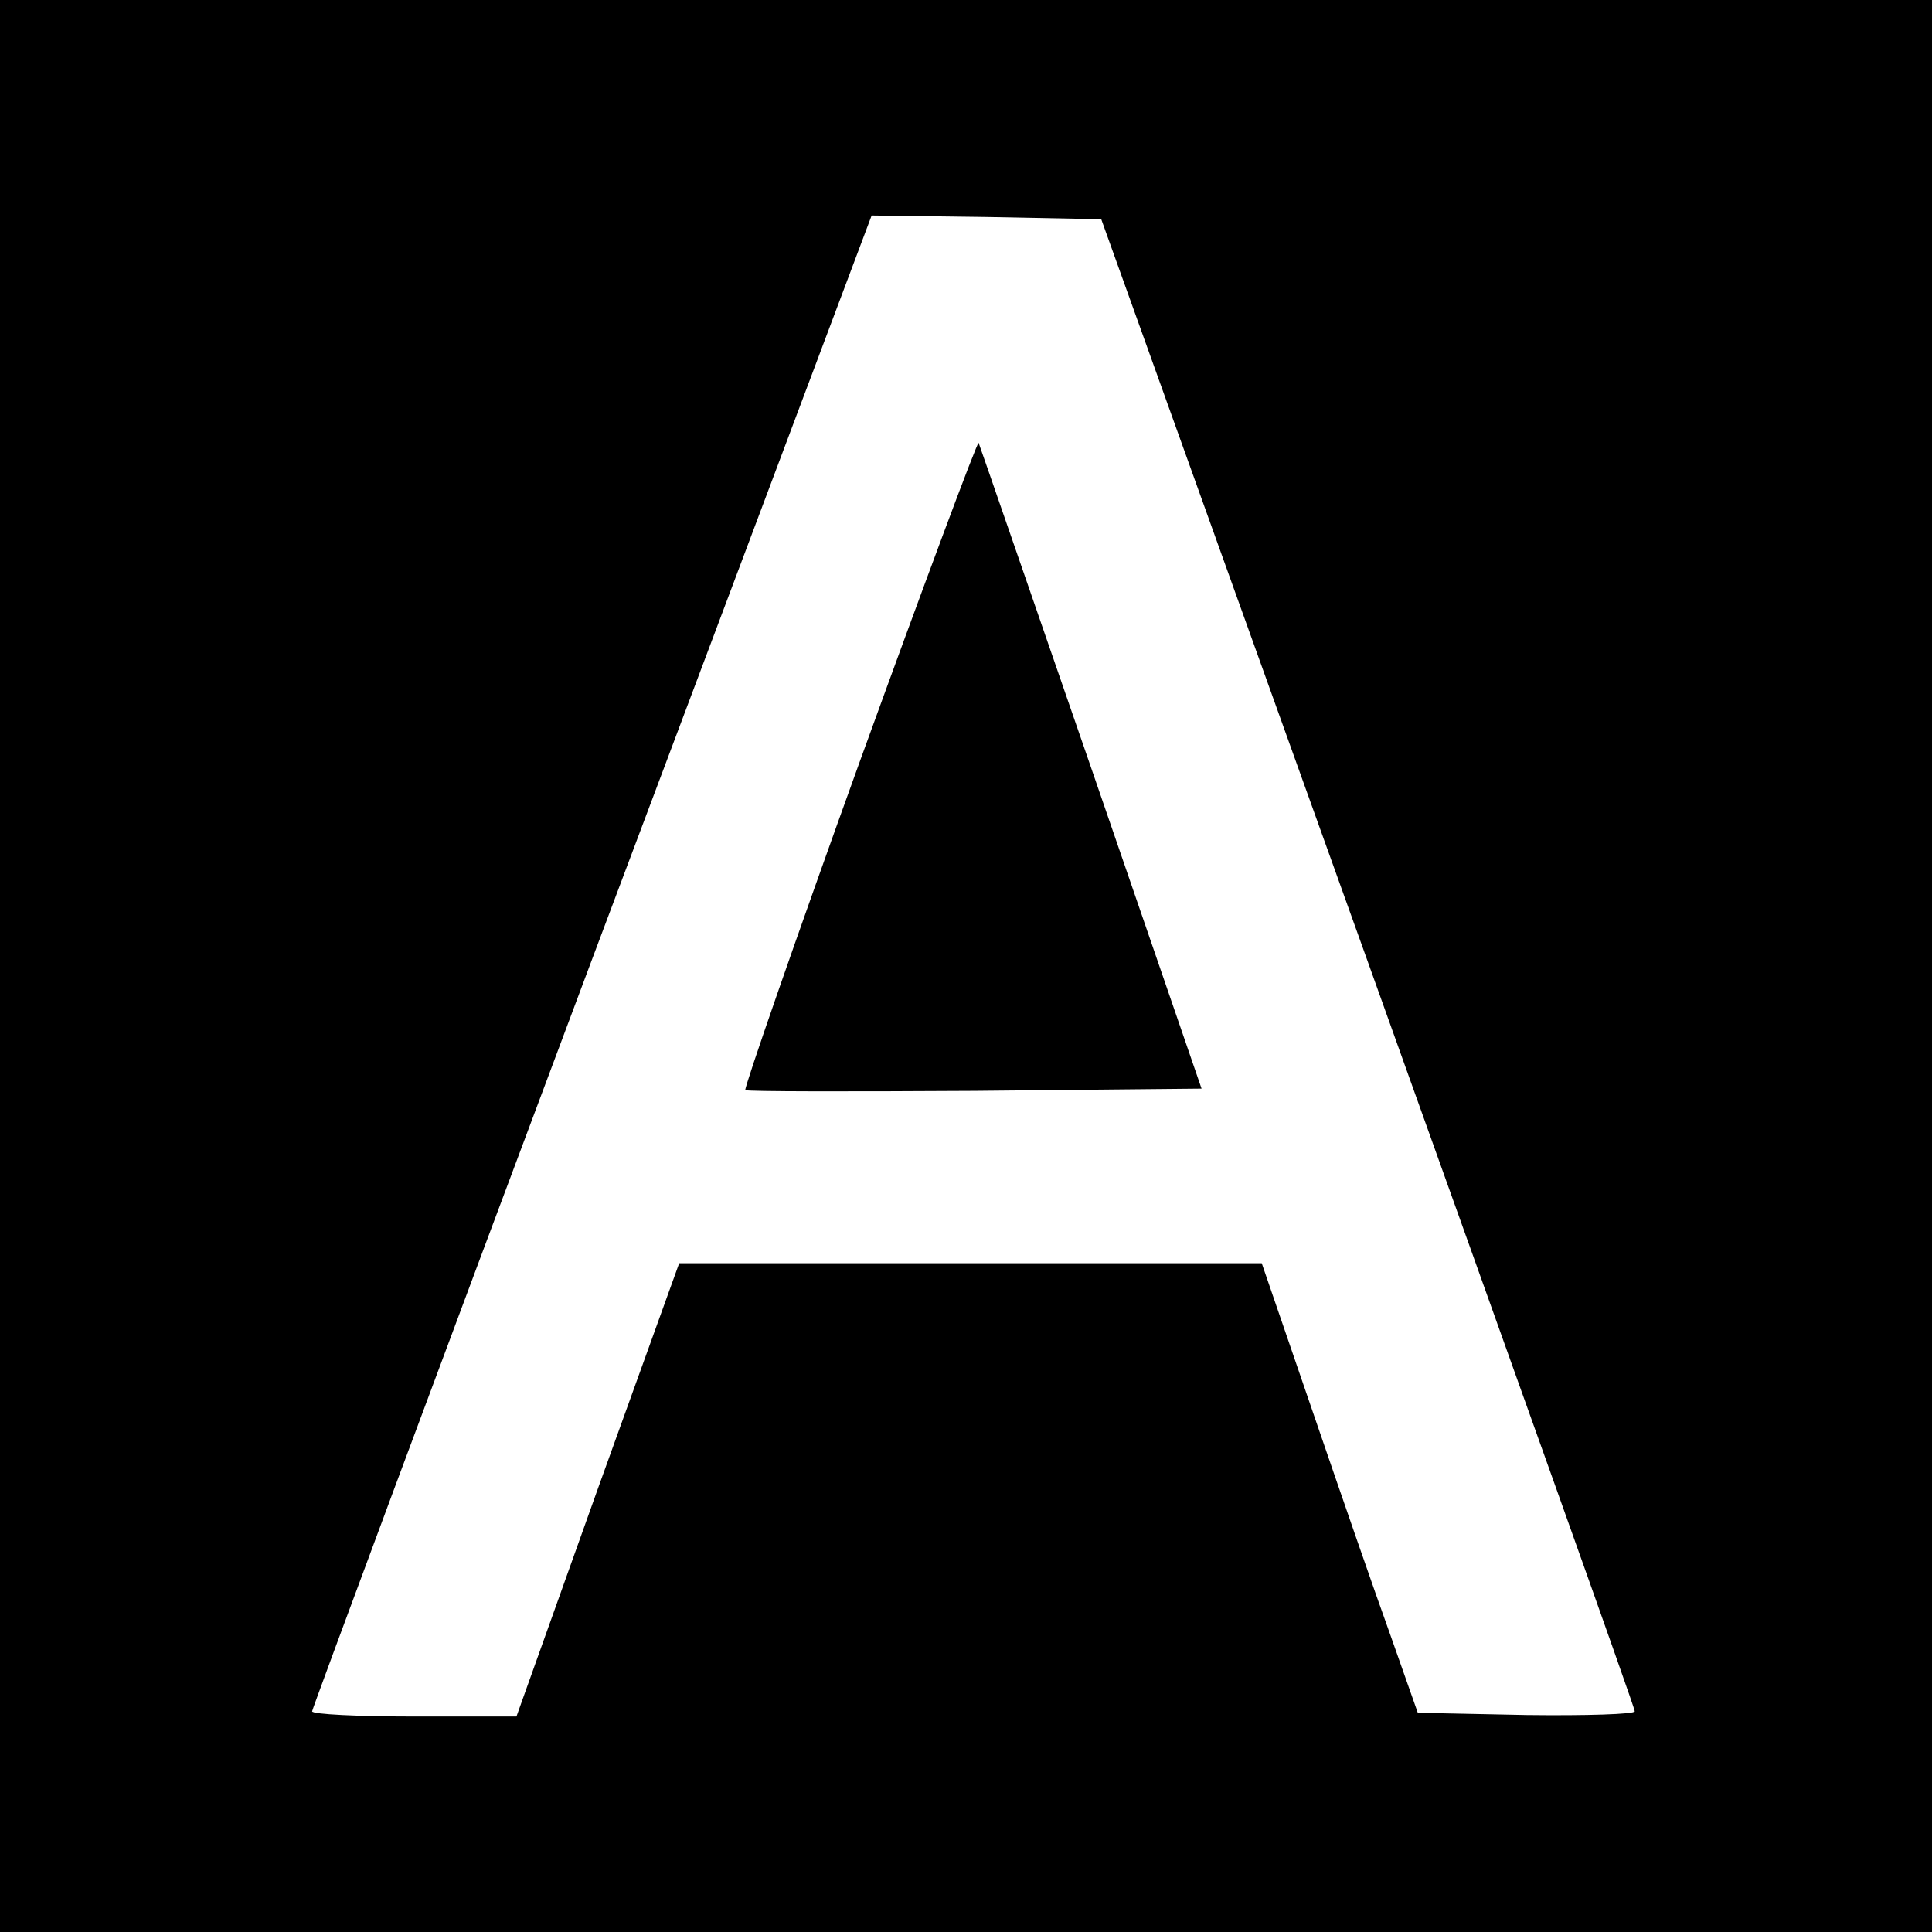
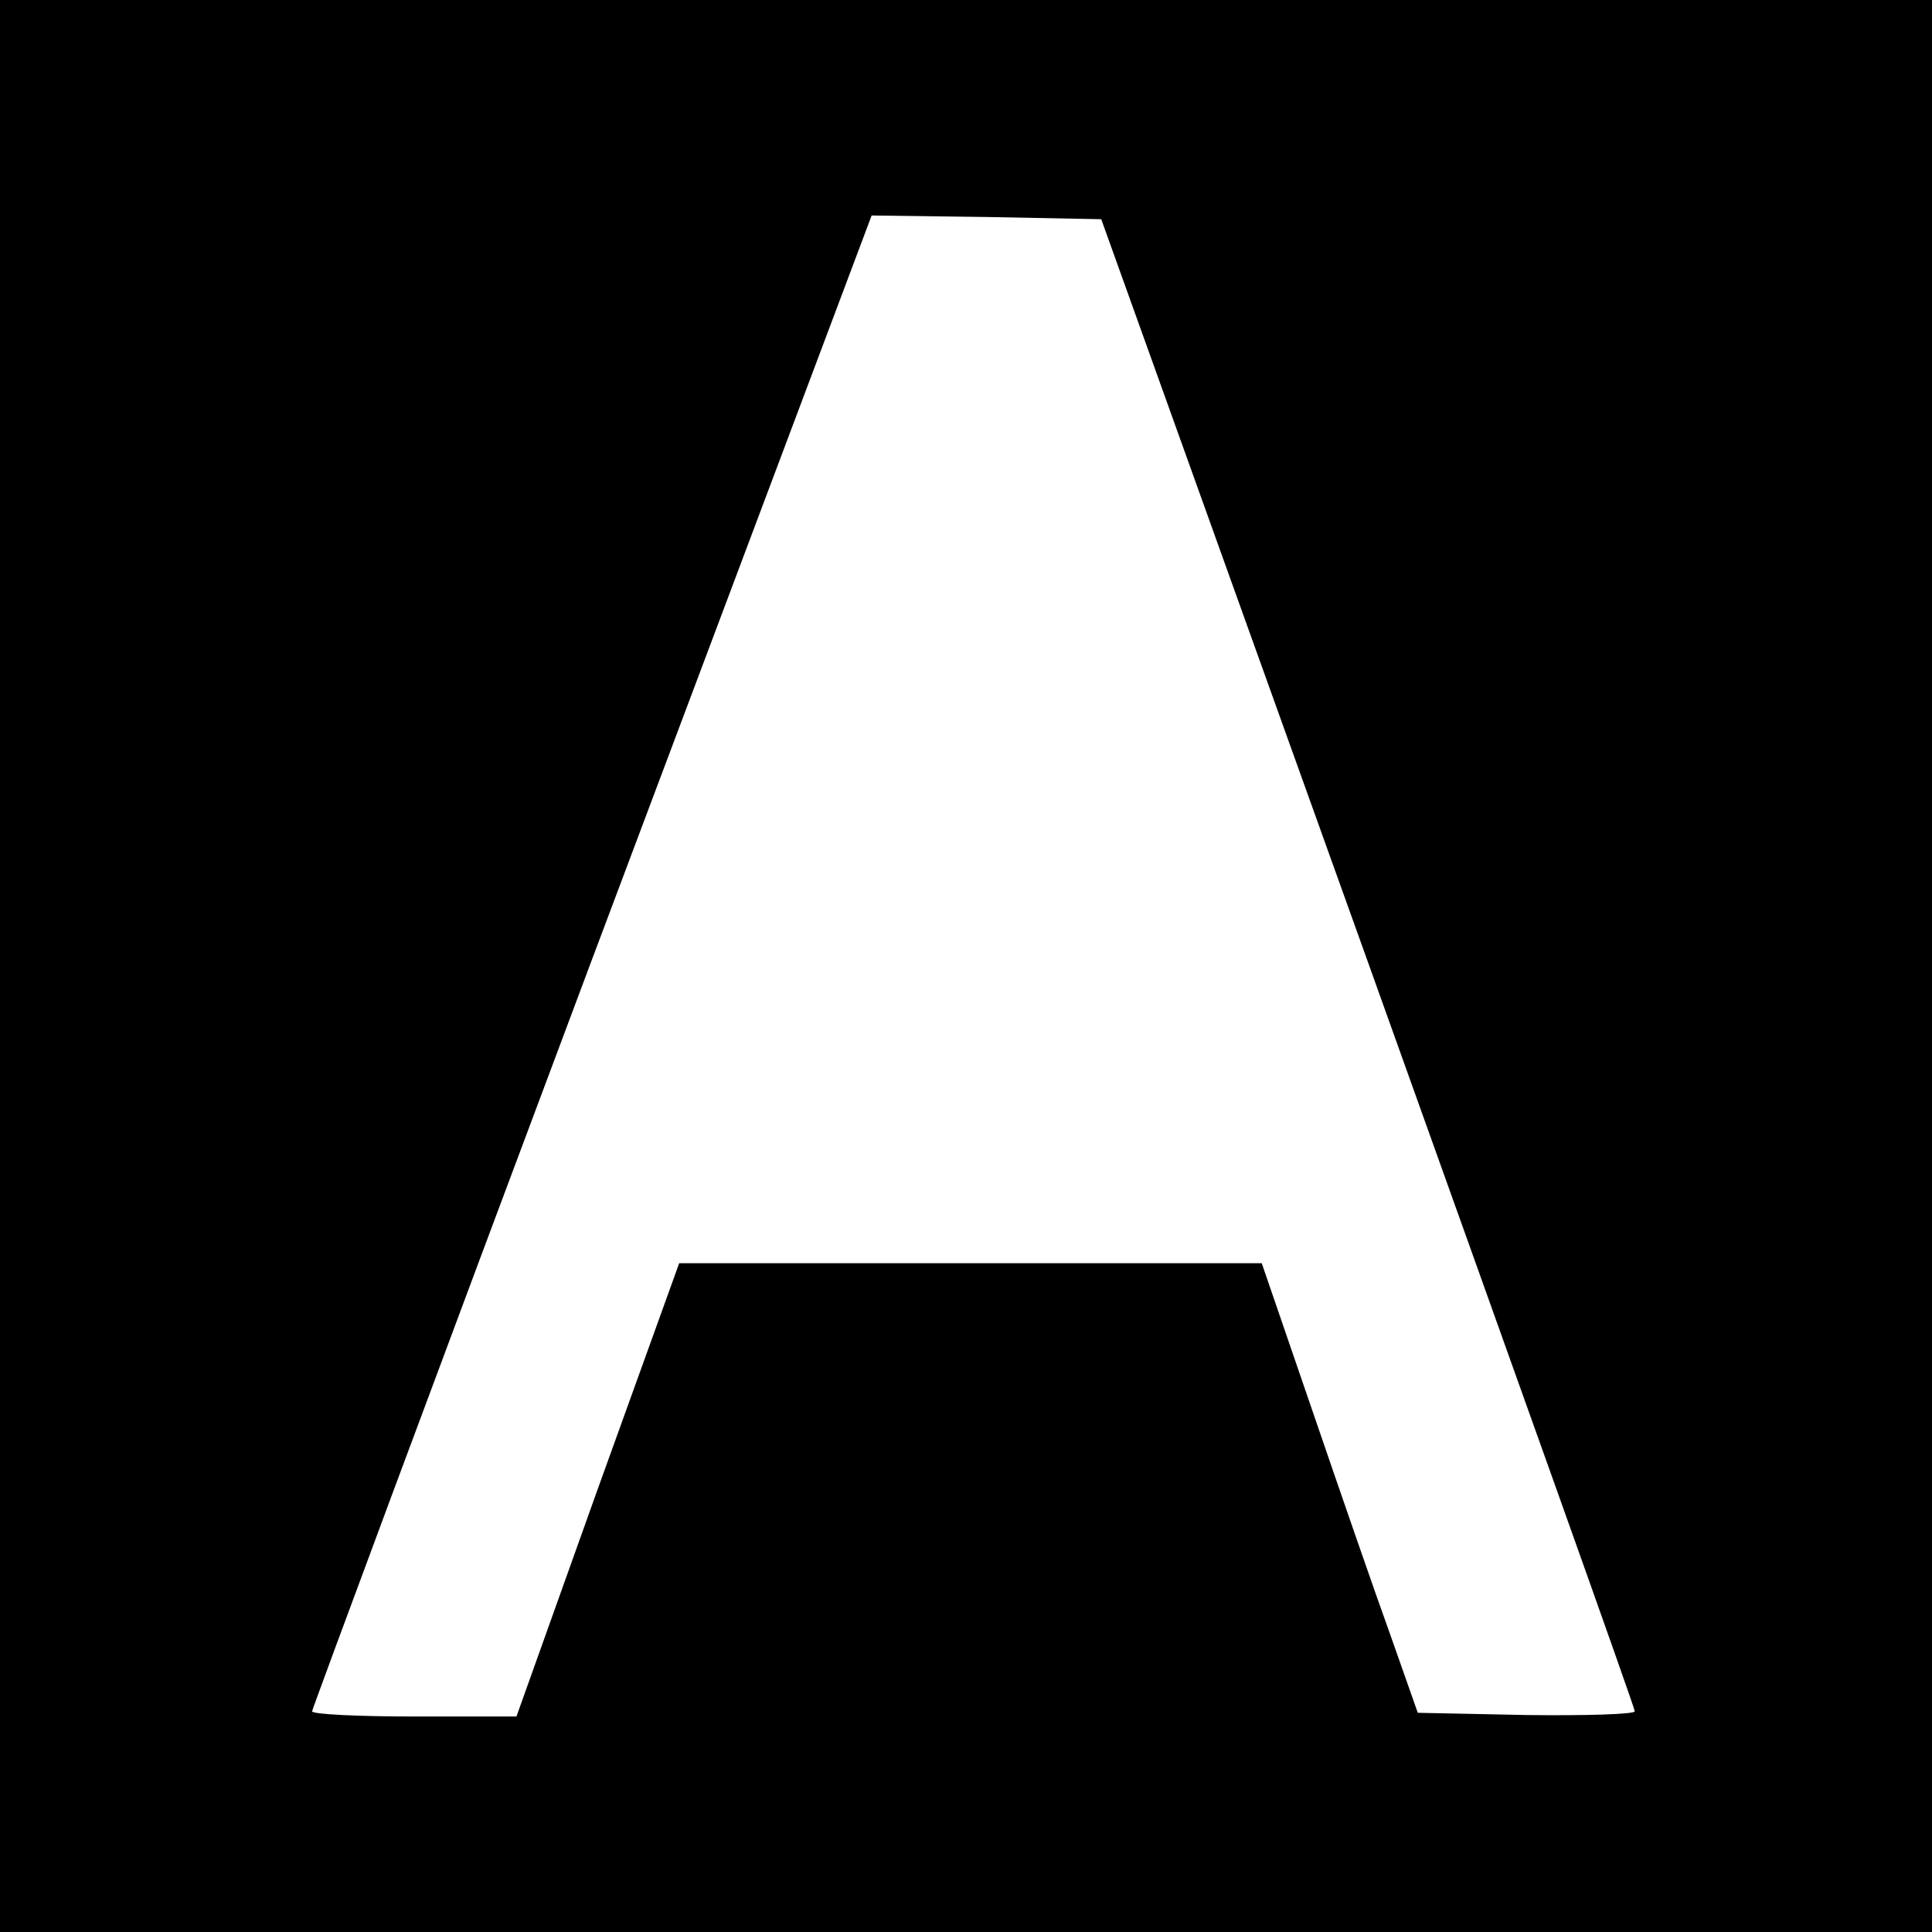
<svg xmlns="http://www.w3.org/2000/svg" version="1.0" width="260pt" height="260pt" viewBox="0 0 260 260" preserveAspectRatio="xMidYMid meet">
  <g transform="translate(0,260) scale(0.1,-0.1)" fill="#000000" stroke="none">
-     <path d="M0 1300 l0 -1300 1300 0 1300 0 0 1300 0 1300 -1300 0 -1300 0 0 -1300z m1841 5 c197 -550 359 -1003 359 -1008 0 -4 -66 -6 -146 -5 l-146 3 -37 105 c-21 58 -68 194 -105 302 l-68 198 -392 0 -392 0 -110 -305 -109 -305 -137 0 c-76 0 -138 3 -138 7 0 3 169 458 376 1010 l377 1003 154 -2 155 -3 359 -1000z" />
-     <path d="M1157 1575 c-87 -241 -156 -440 -154 -442 2 -2 141 -2 309 -1 l305 3 -148 430 c-82 237 -150 434 -152 439 -1 4 -73 -189 -160 -429z" />
+     <path d="M0 1300 l0 -1300 1300 0 1300 0 0 1300 0 1300 -1300 0 -1300 0 0 -1300m1841 5 c197 -550 359 -1003 359 -1008 0 -4 -66 -6 -146 -5 l-146 3 -37 105 c-21 58 -68 194 -105 302 l-68 198 -392 0 -392 0 -110 -305 -109 -305 -137 0 c-76 0 -138 3 -138 7 0 3 169 458 376 1010 l377 1003 154 -2 155 -3 359 -1000z" />
  </g>
</svg>